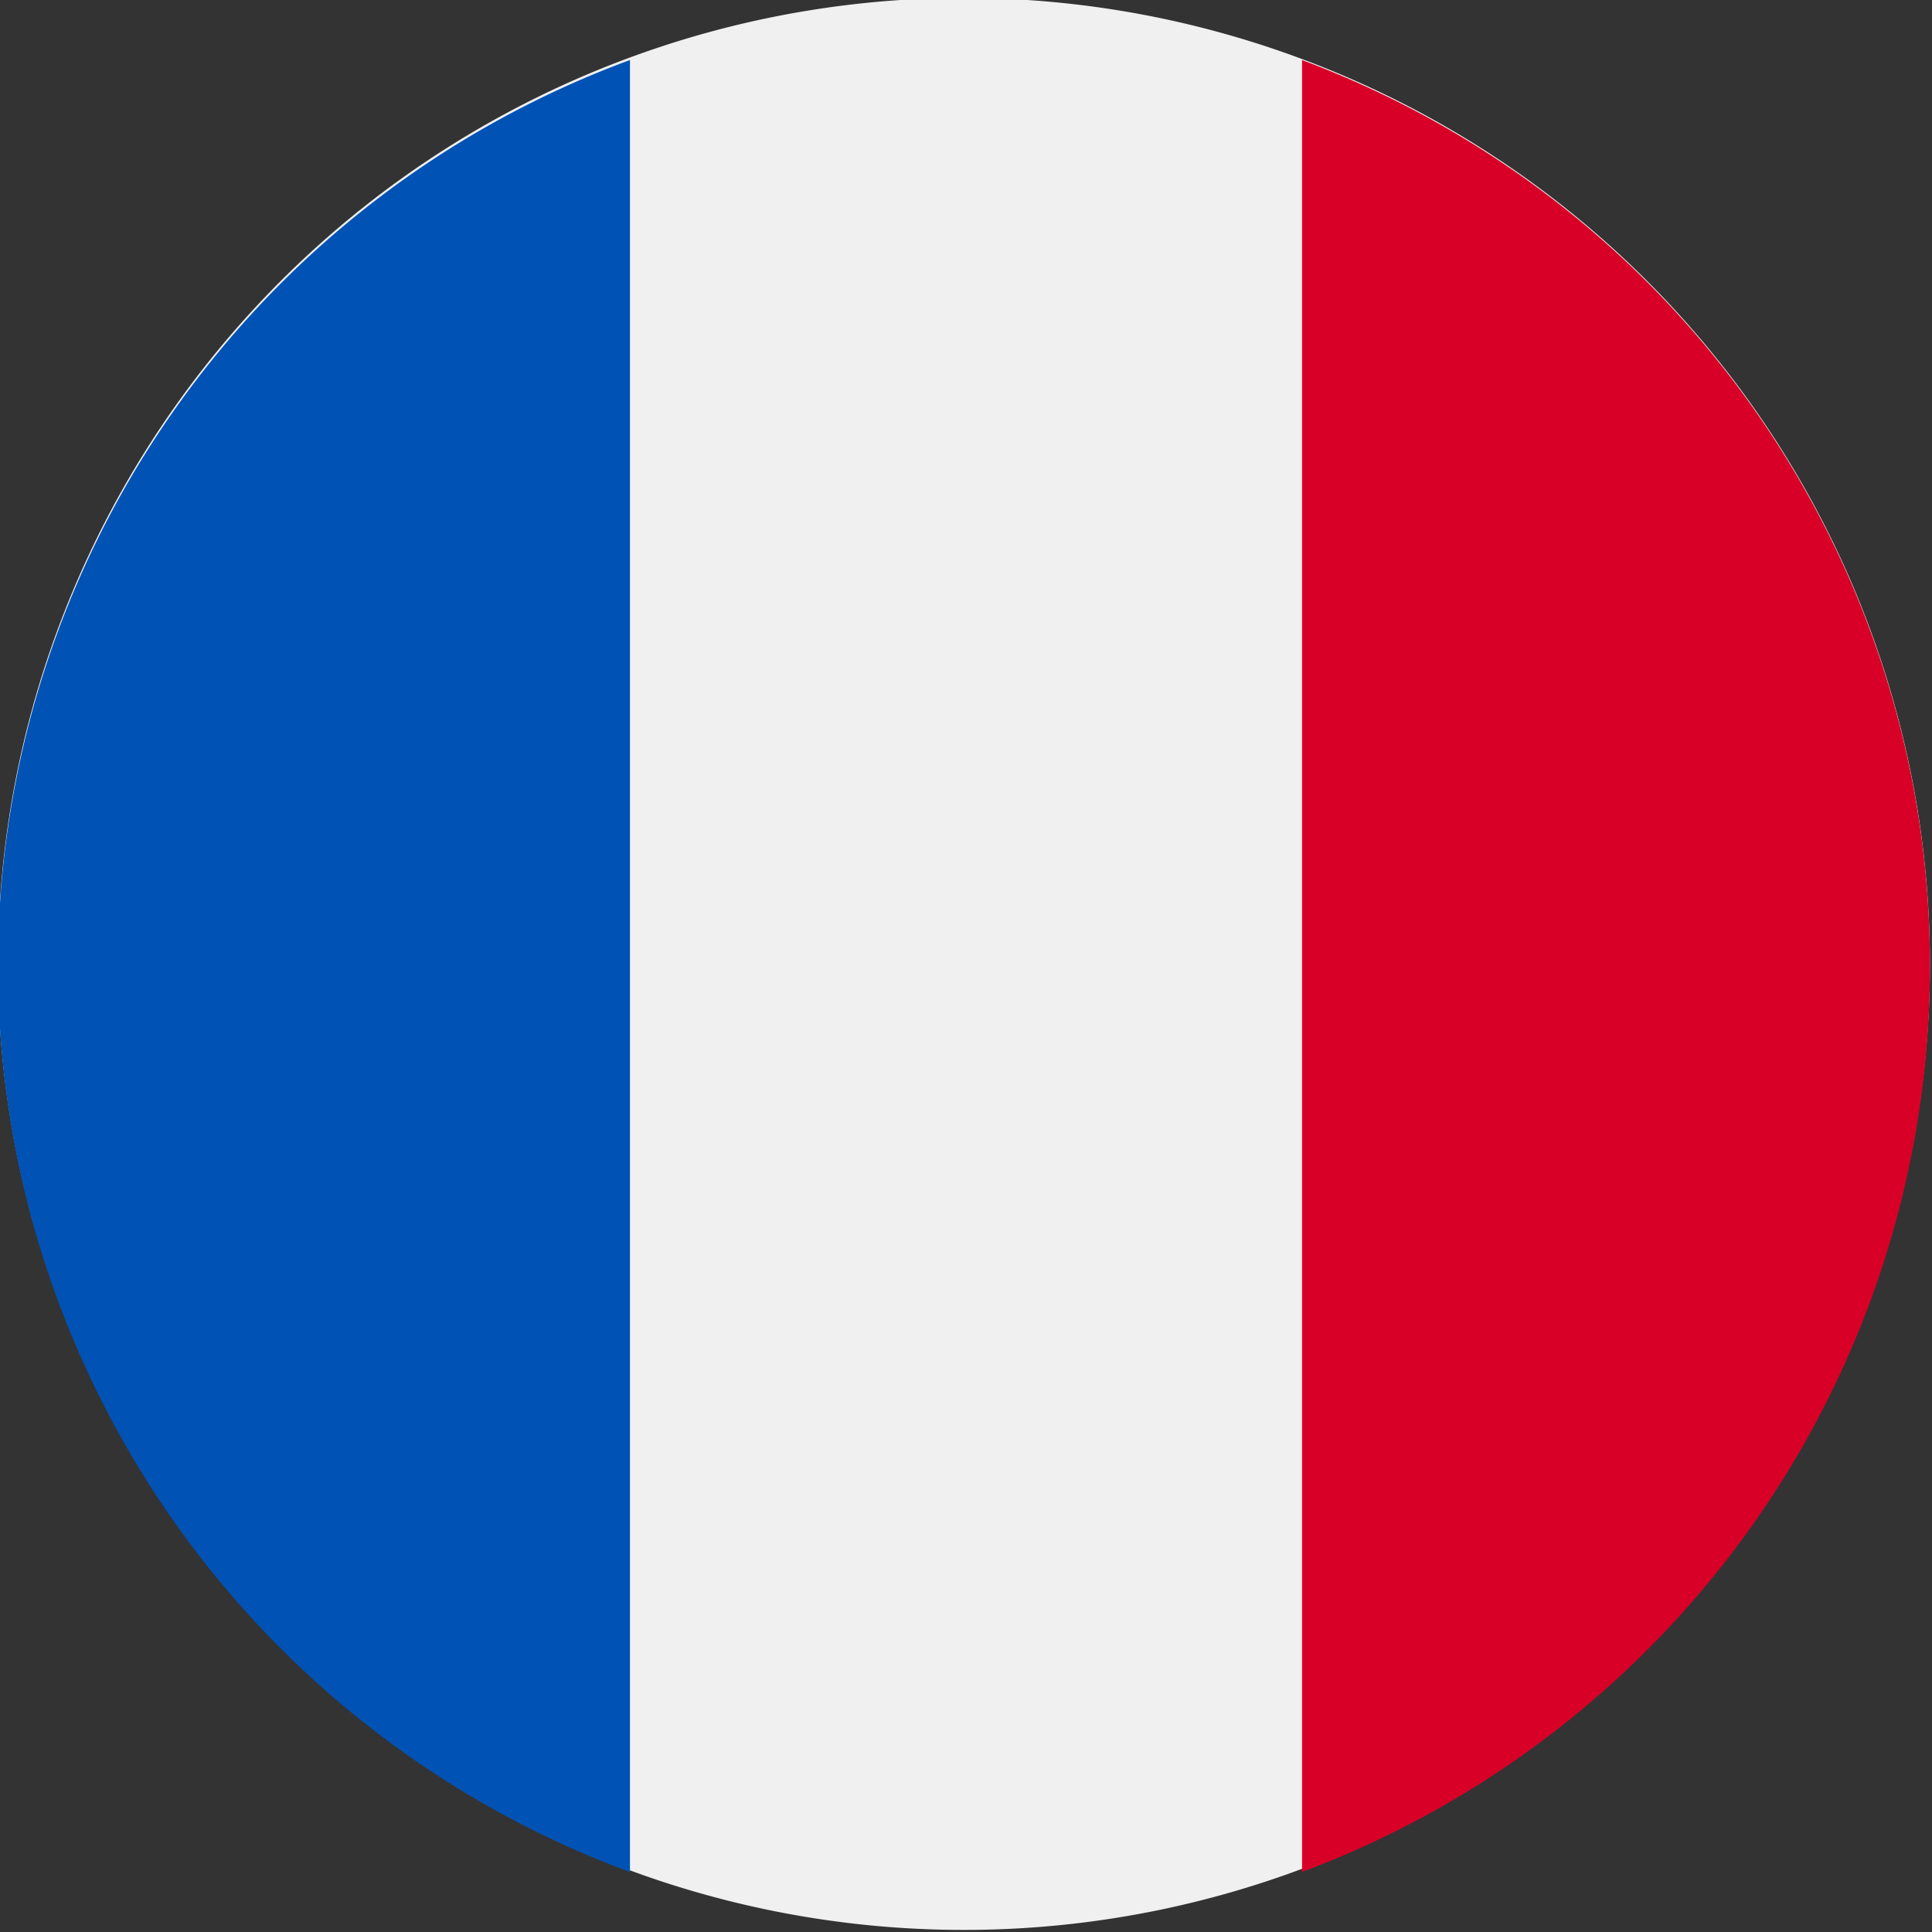
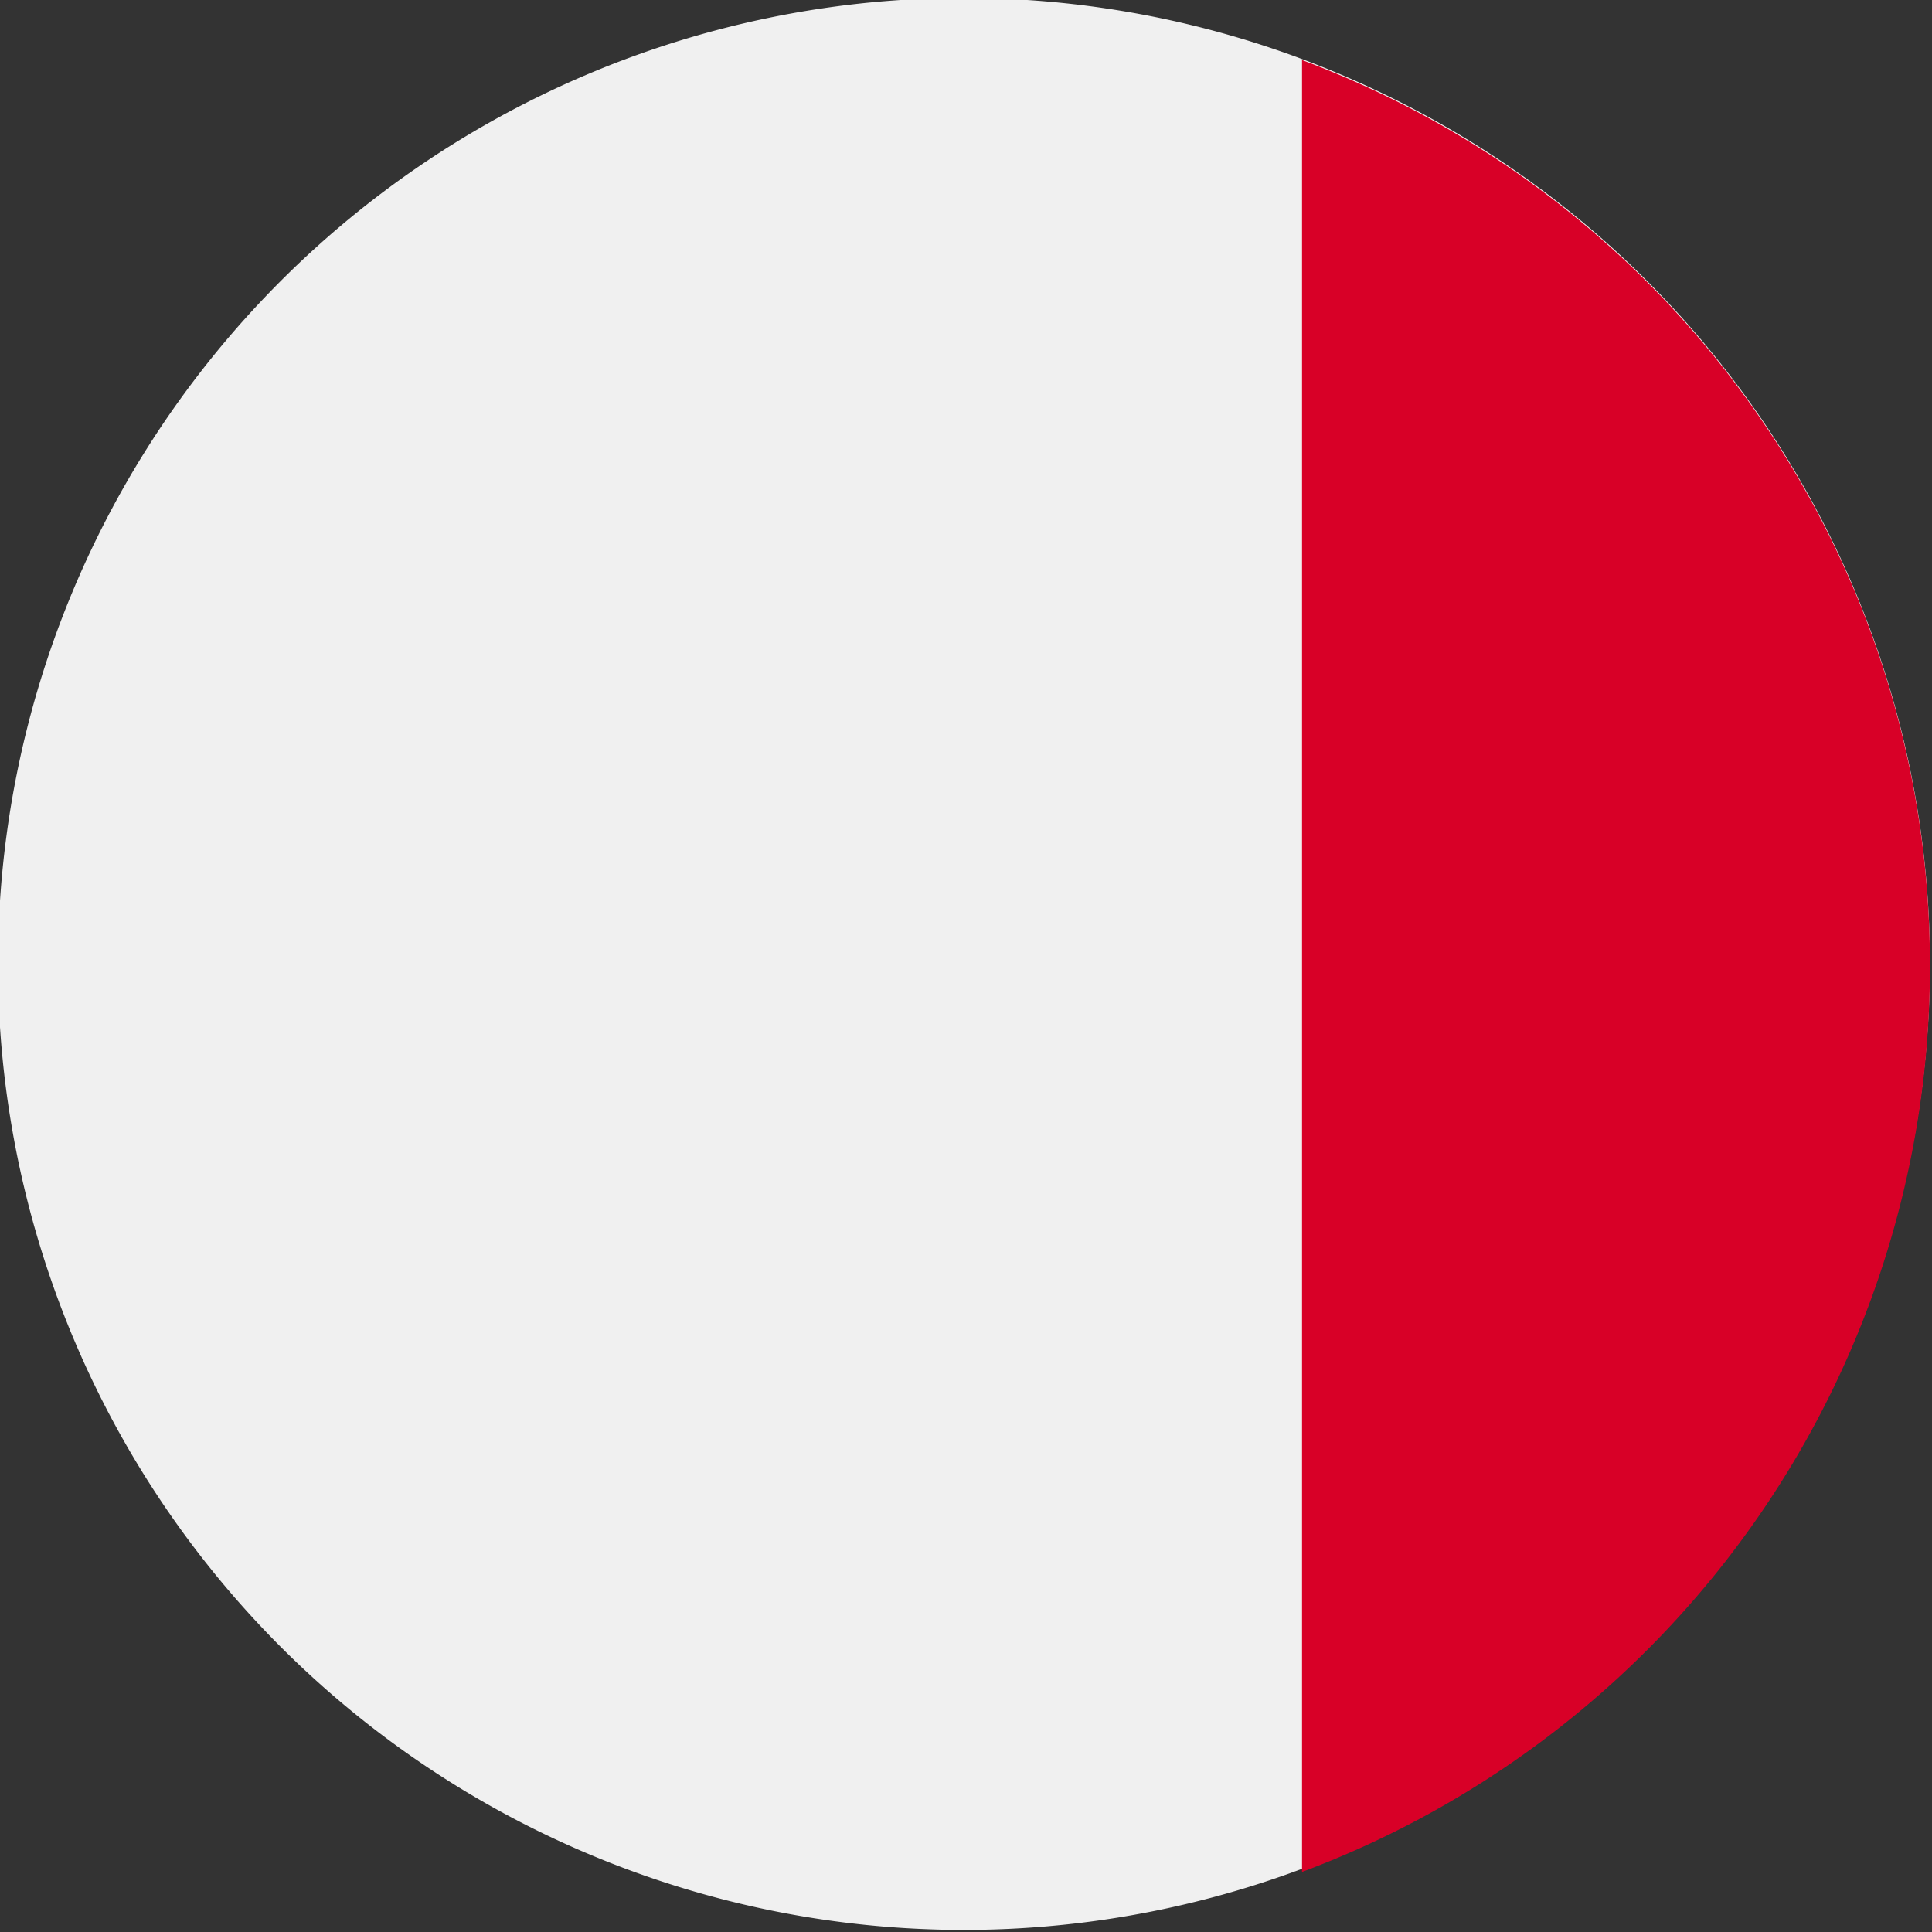
<svg xmlns="http://www.w3.org/2000/svg" data-name="1 1" width="28" height="28" viewBox="0 0 28 28">
  <rect x="0" y="0" width="28" height="28" fill="#333333" stroke="none" />
  <path d="M0 14A14 14 0 1 0 14 0 14 14 0 0 0 0 14" transform="translate(-.03 -.03)" style="fill:#f0f0f0" />
  <path d="M28 14A14 14 0 0 0 18.9.9v26.26A14 14 0 0 0 28 14" transform="translate(-.03 -.03)" style="fill:#d80027" />
-   <path d="M0 14a14 14 0 0 0 9.16 13.16V.9A14 14 0 0 0 0 14" transform="translate(-.03 -.03)" style="fill:#0052b4" />
</svg>